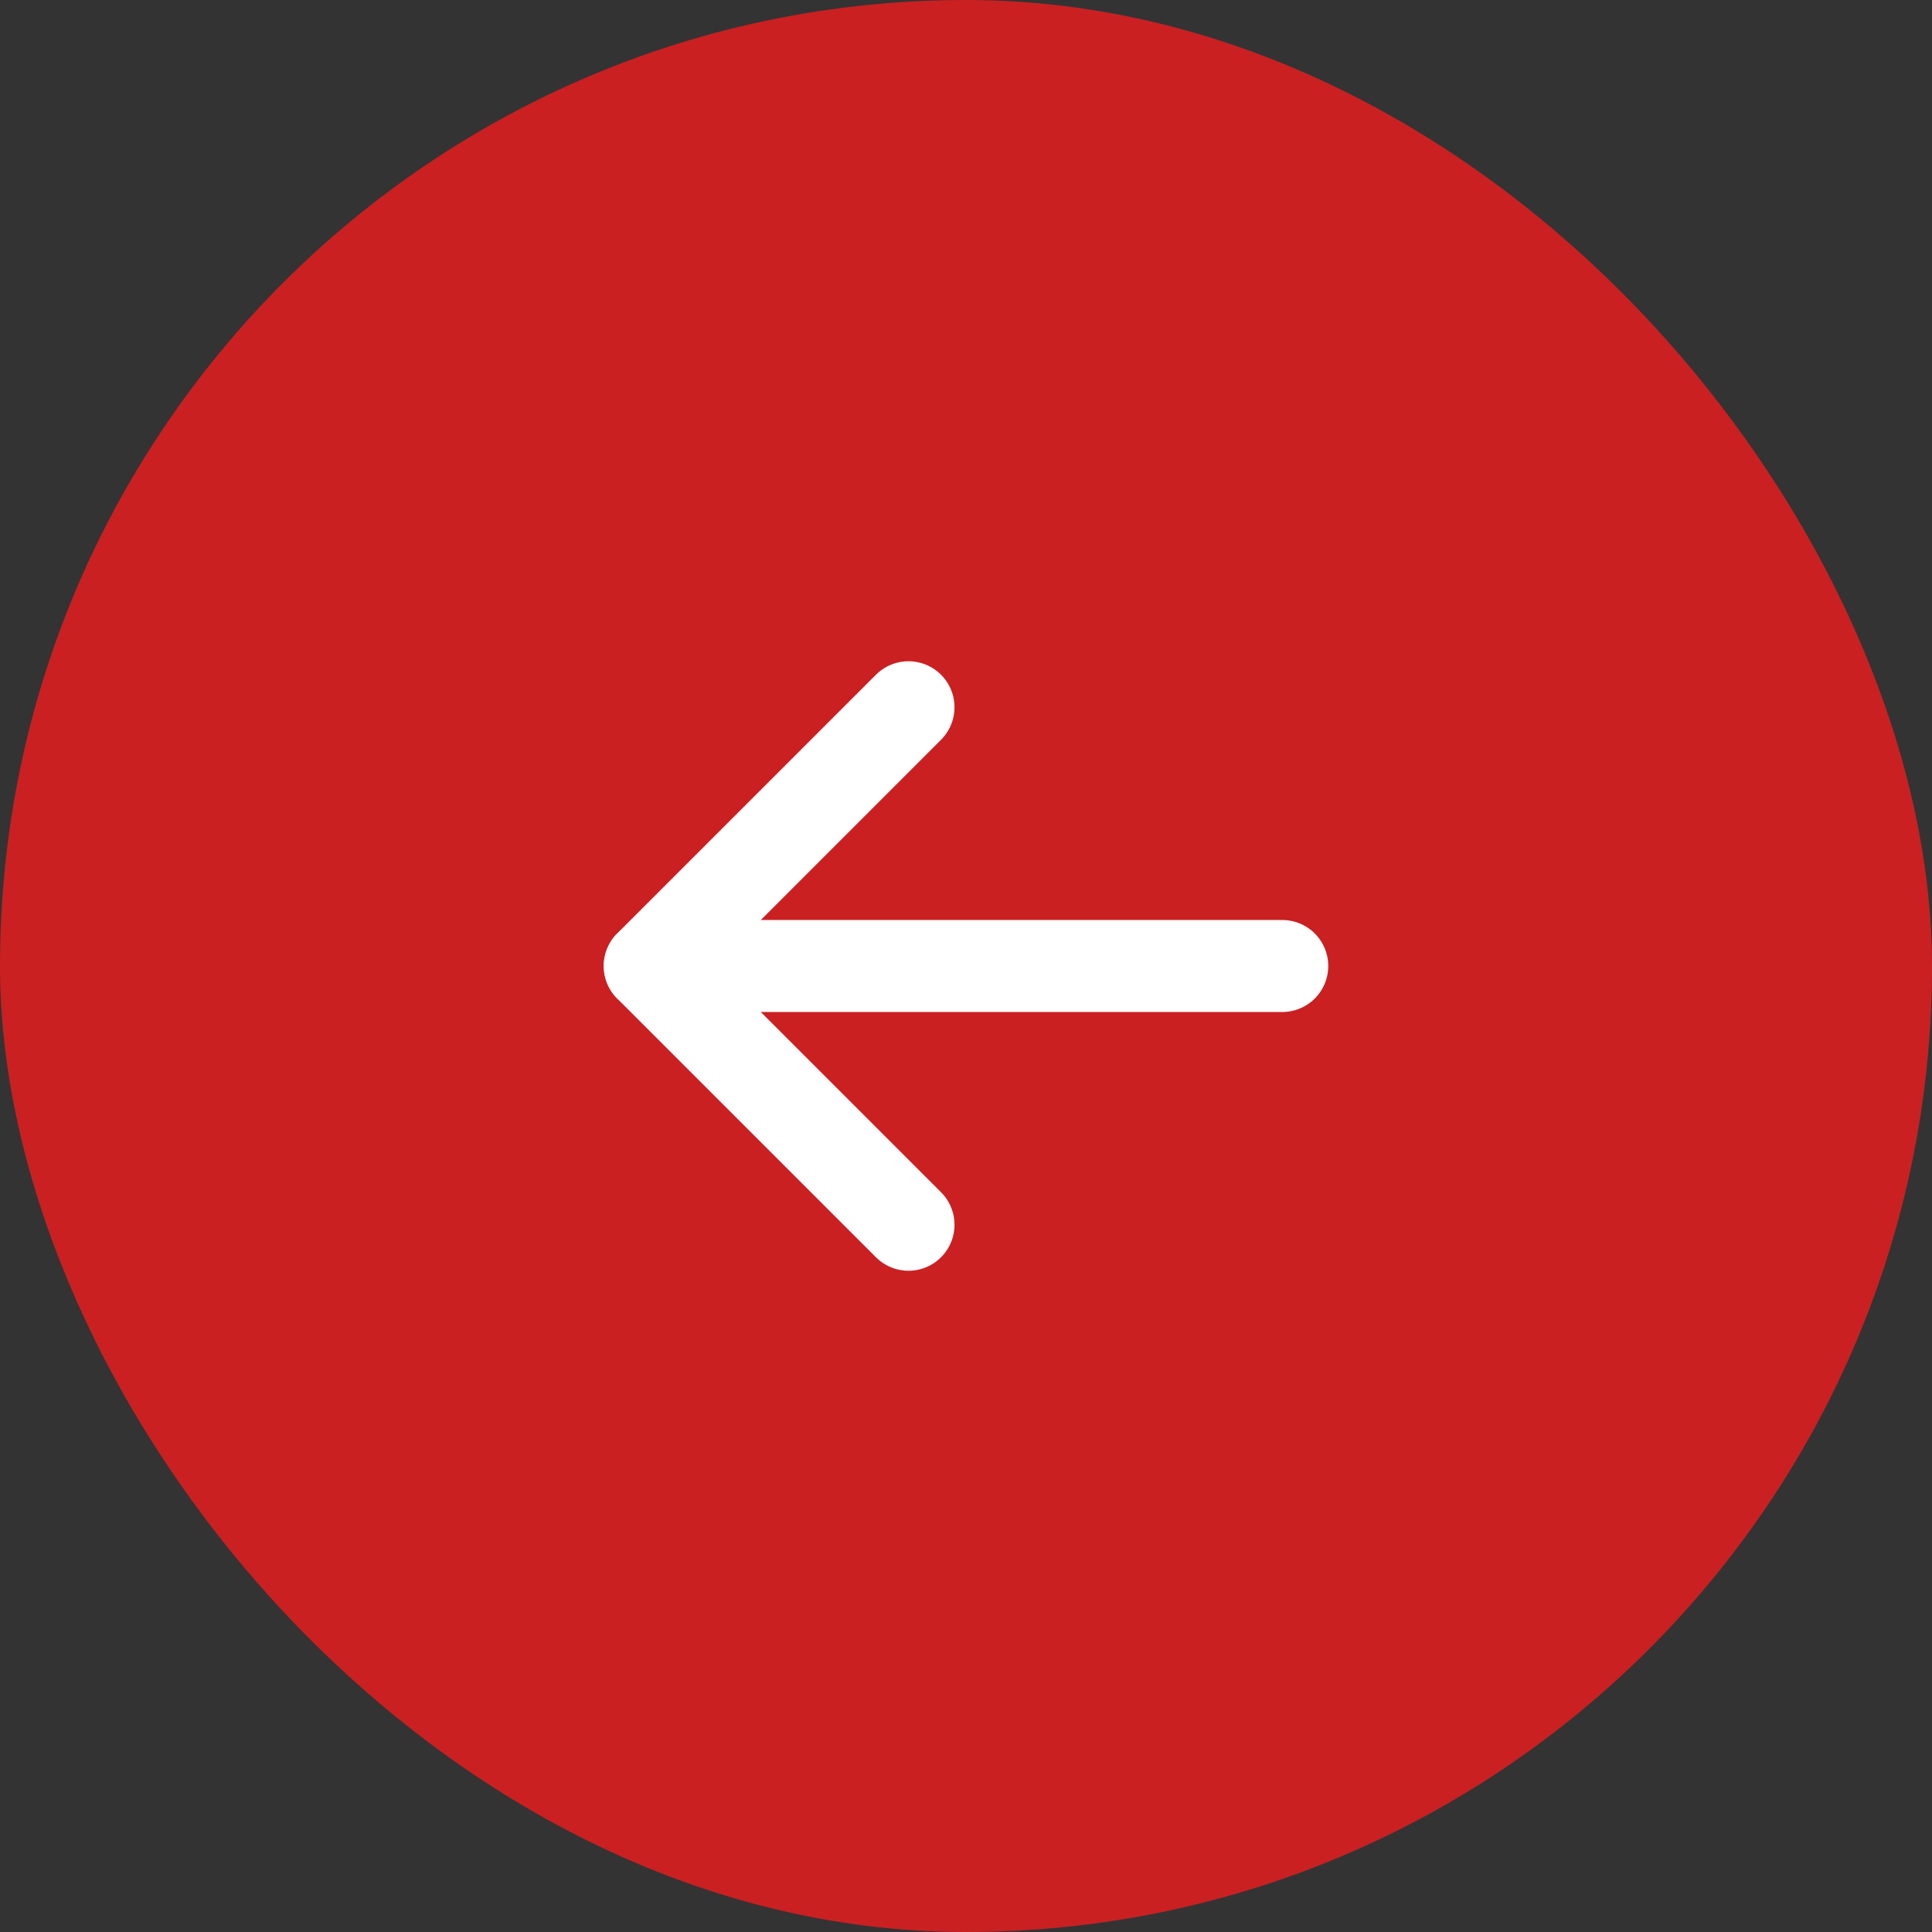
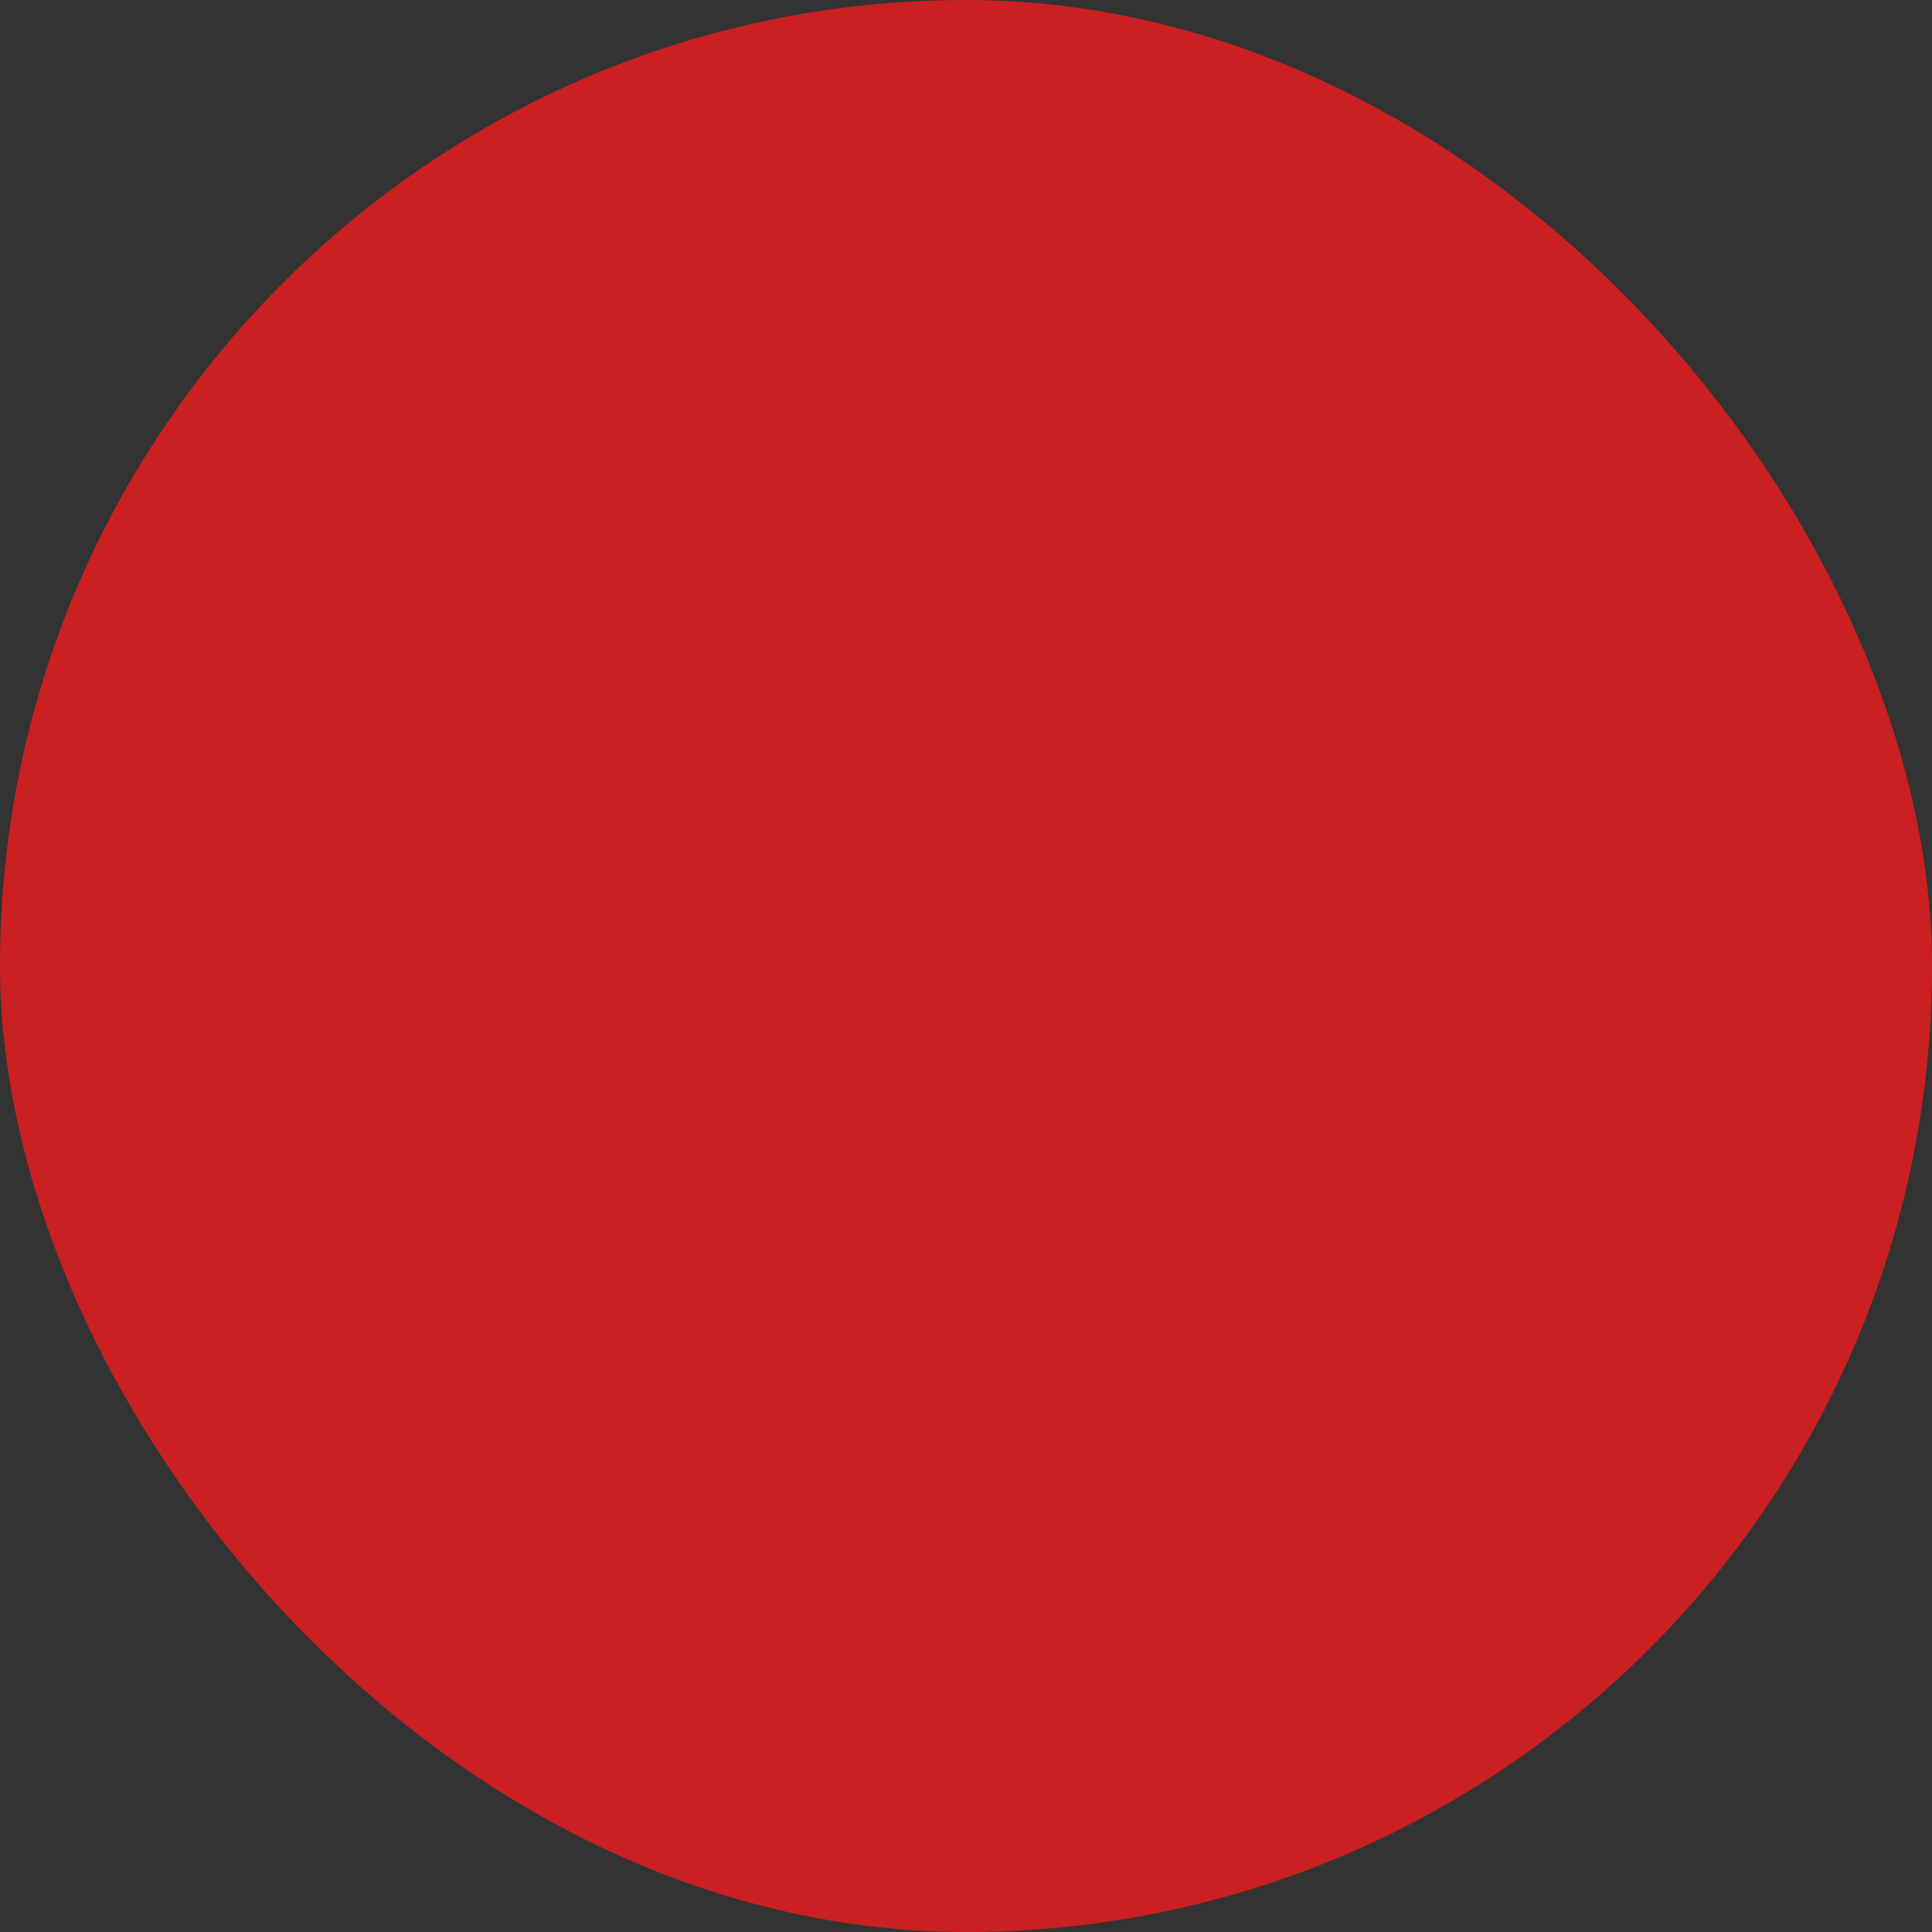
<svg xmlns="http://www.w3.org/2000/svg" width="42" height="42" viewBox="0 0 42 42" fill="none">
  <rect x="0" y="0" width="42" height="42" fill="#333333" stroke="none" />
  <rect width="42" height="42" rx="21" fill="#CA2022" />
-   <path d="M27.875 21L14.125 21" stroke="white" stroke-width="2" stroke-linecap="round" stroke-linejoin="round" />
-   <path d="M19.75 26.625L14.125 21L19.75 15.375" stroke="white" stroke-width="2" stroke-linecap="round" stroke-linejoin="round" />
</svg>